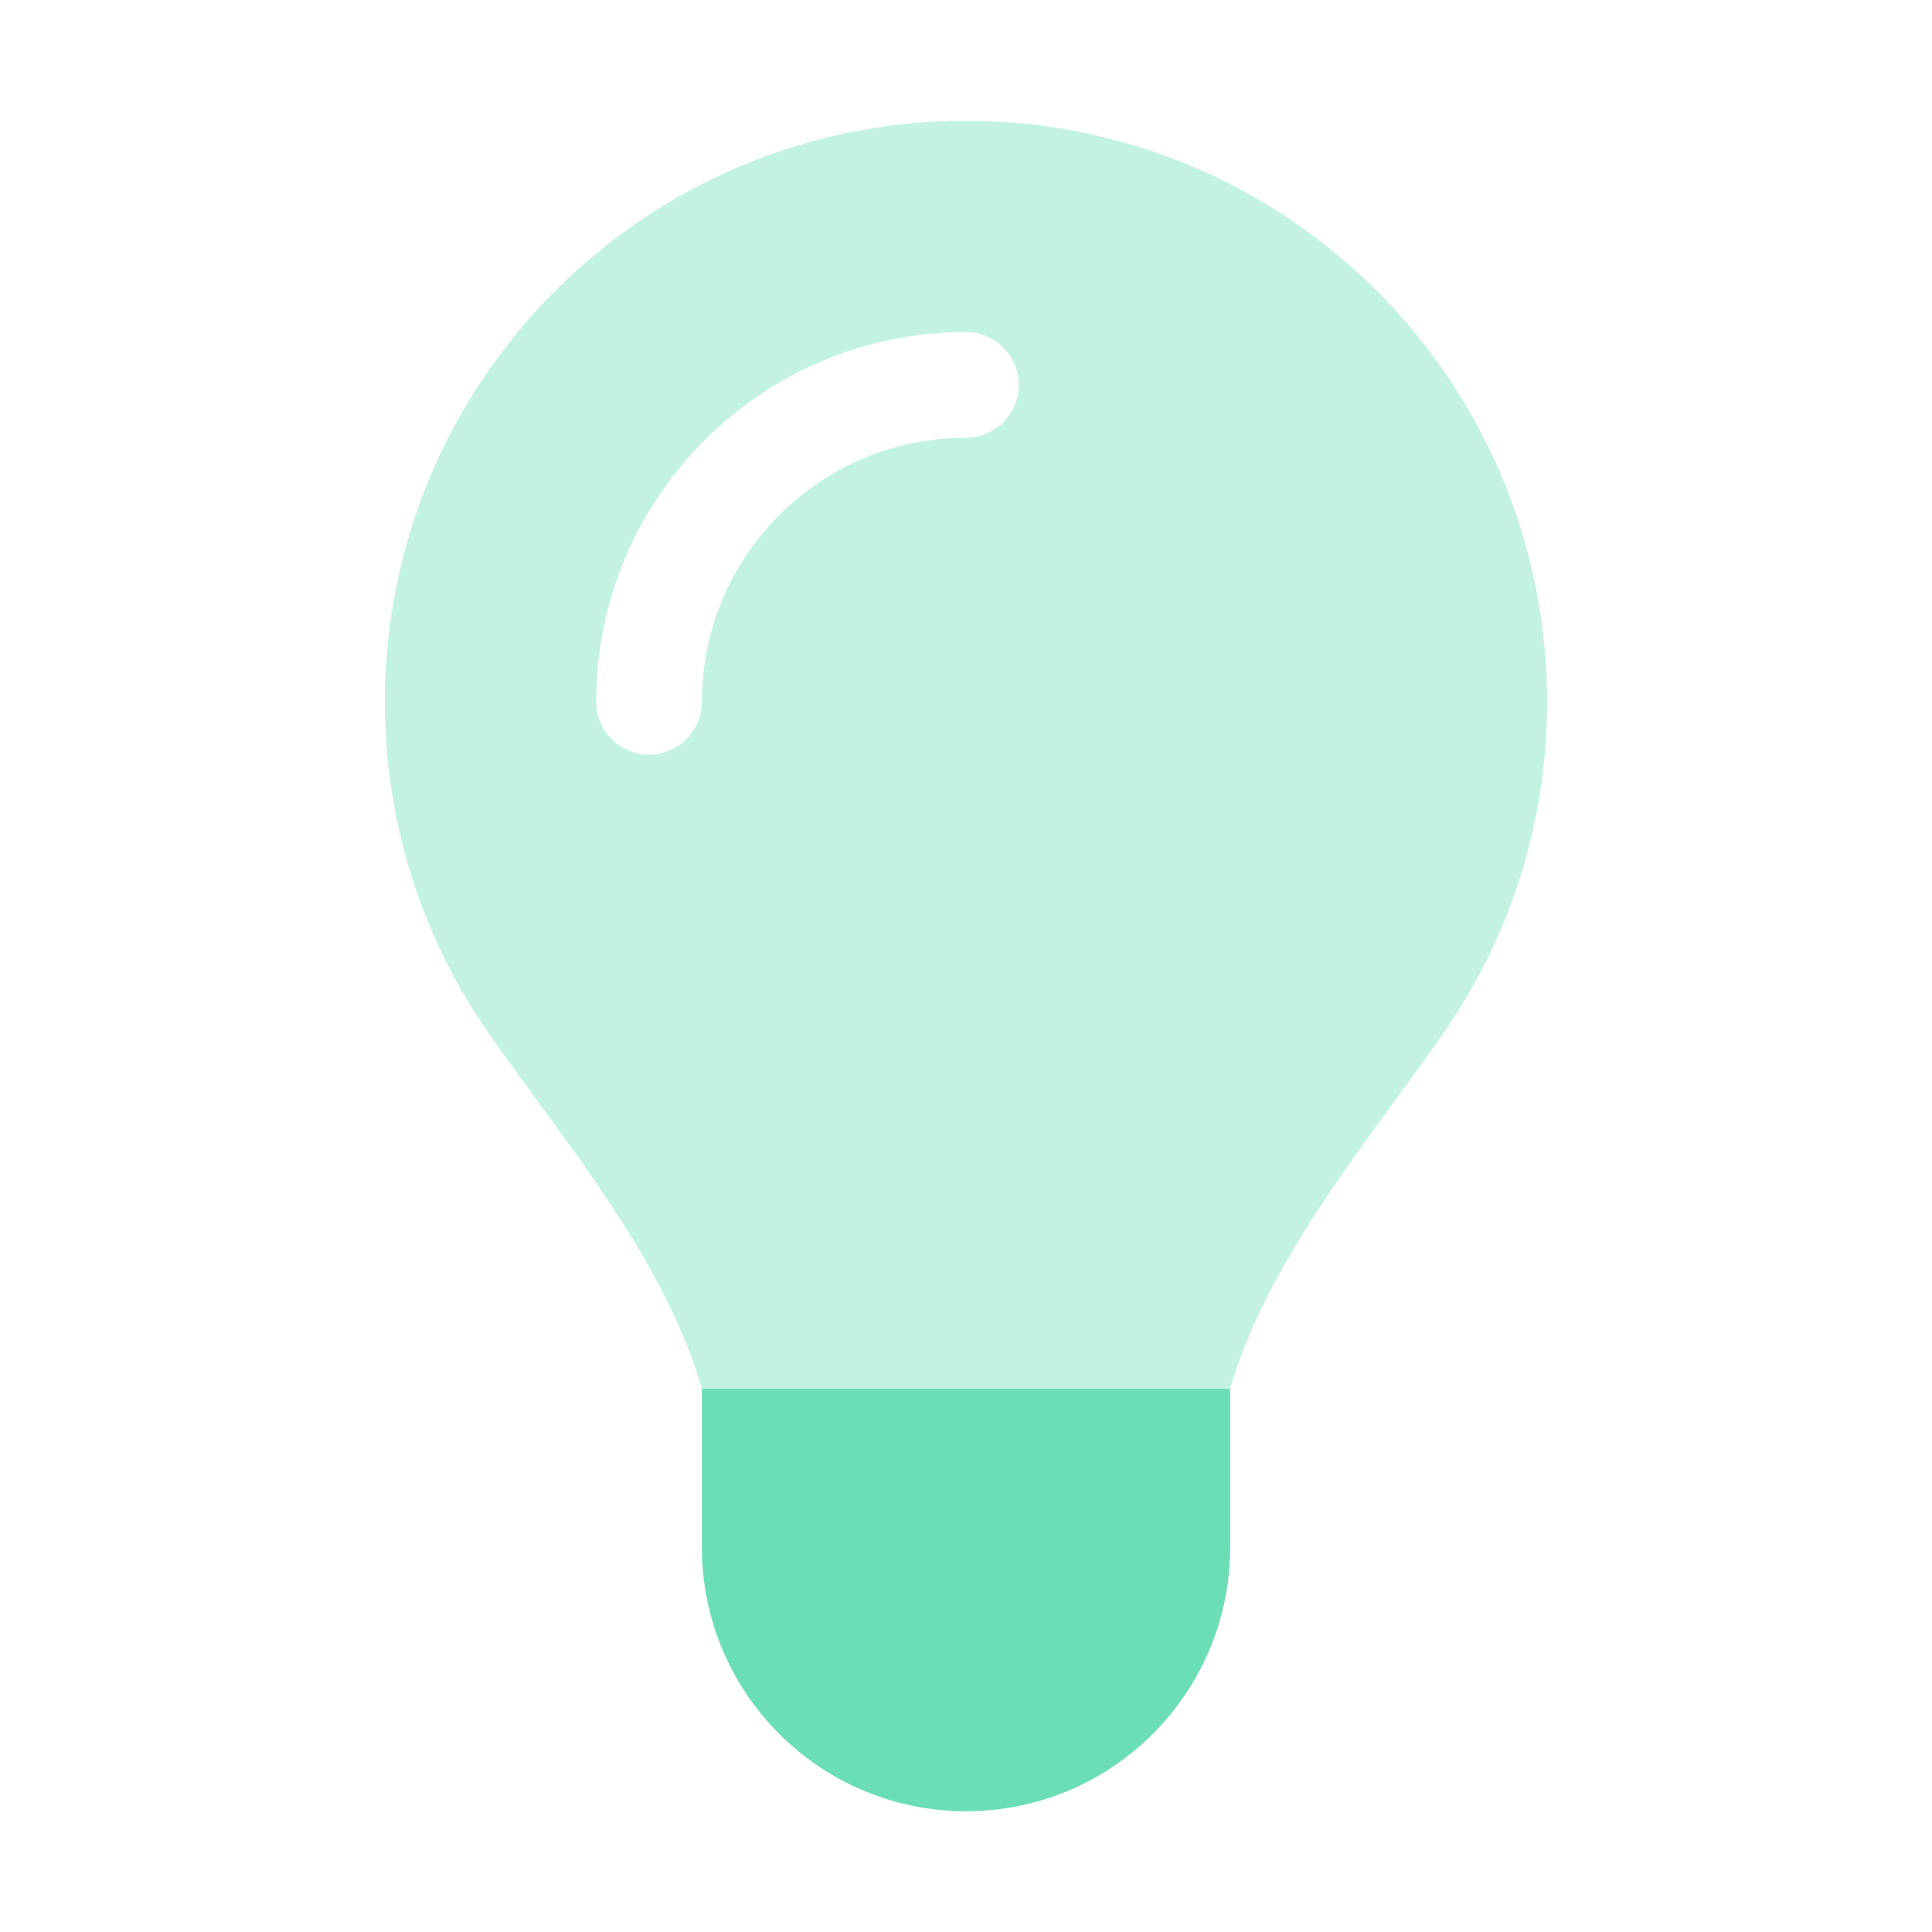
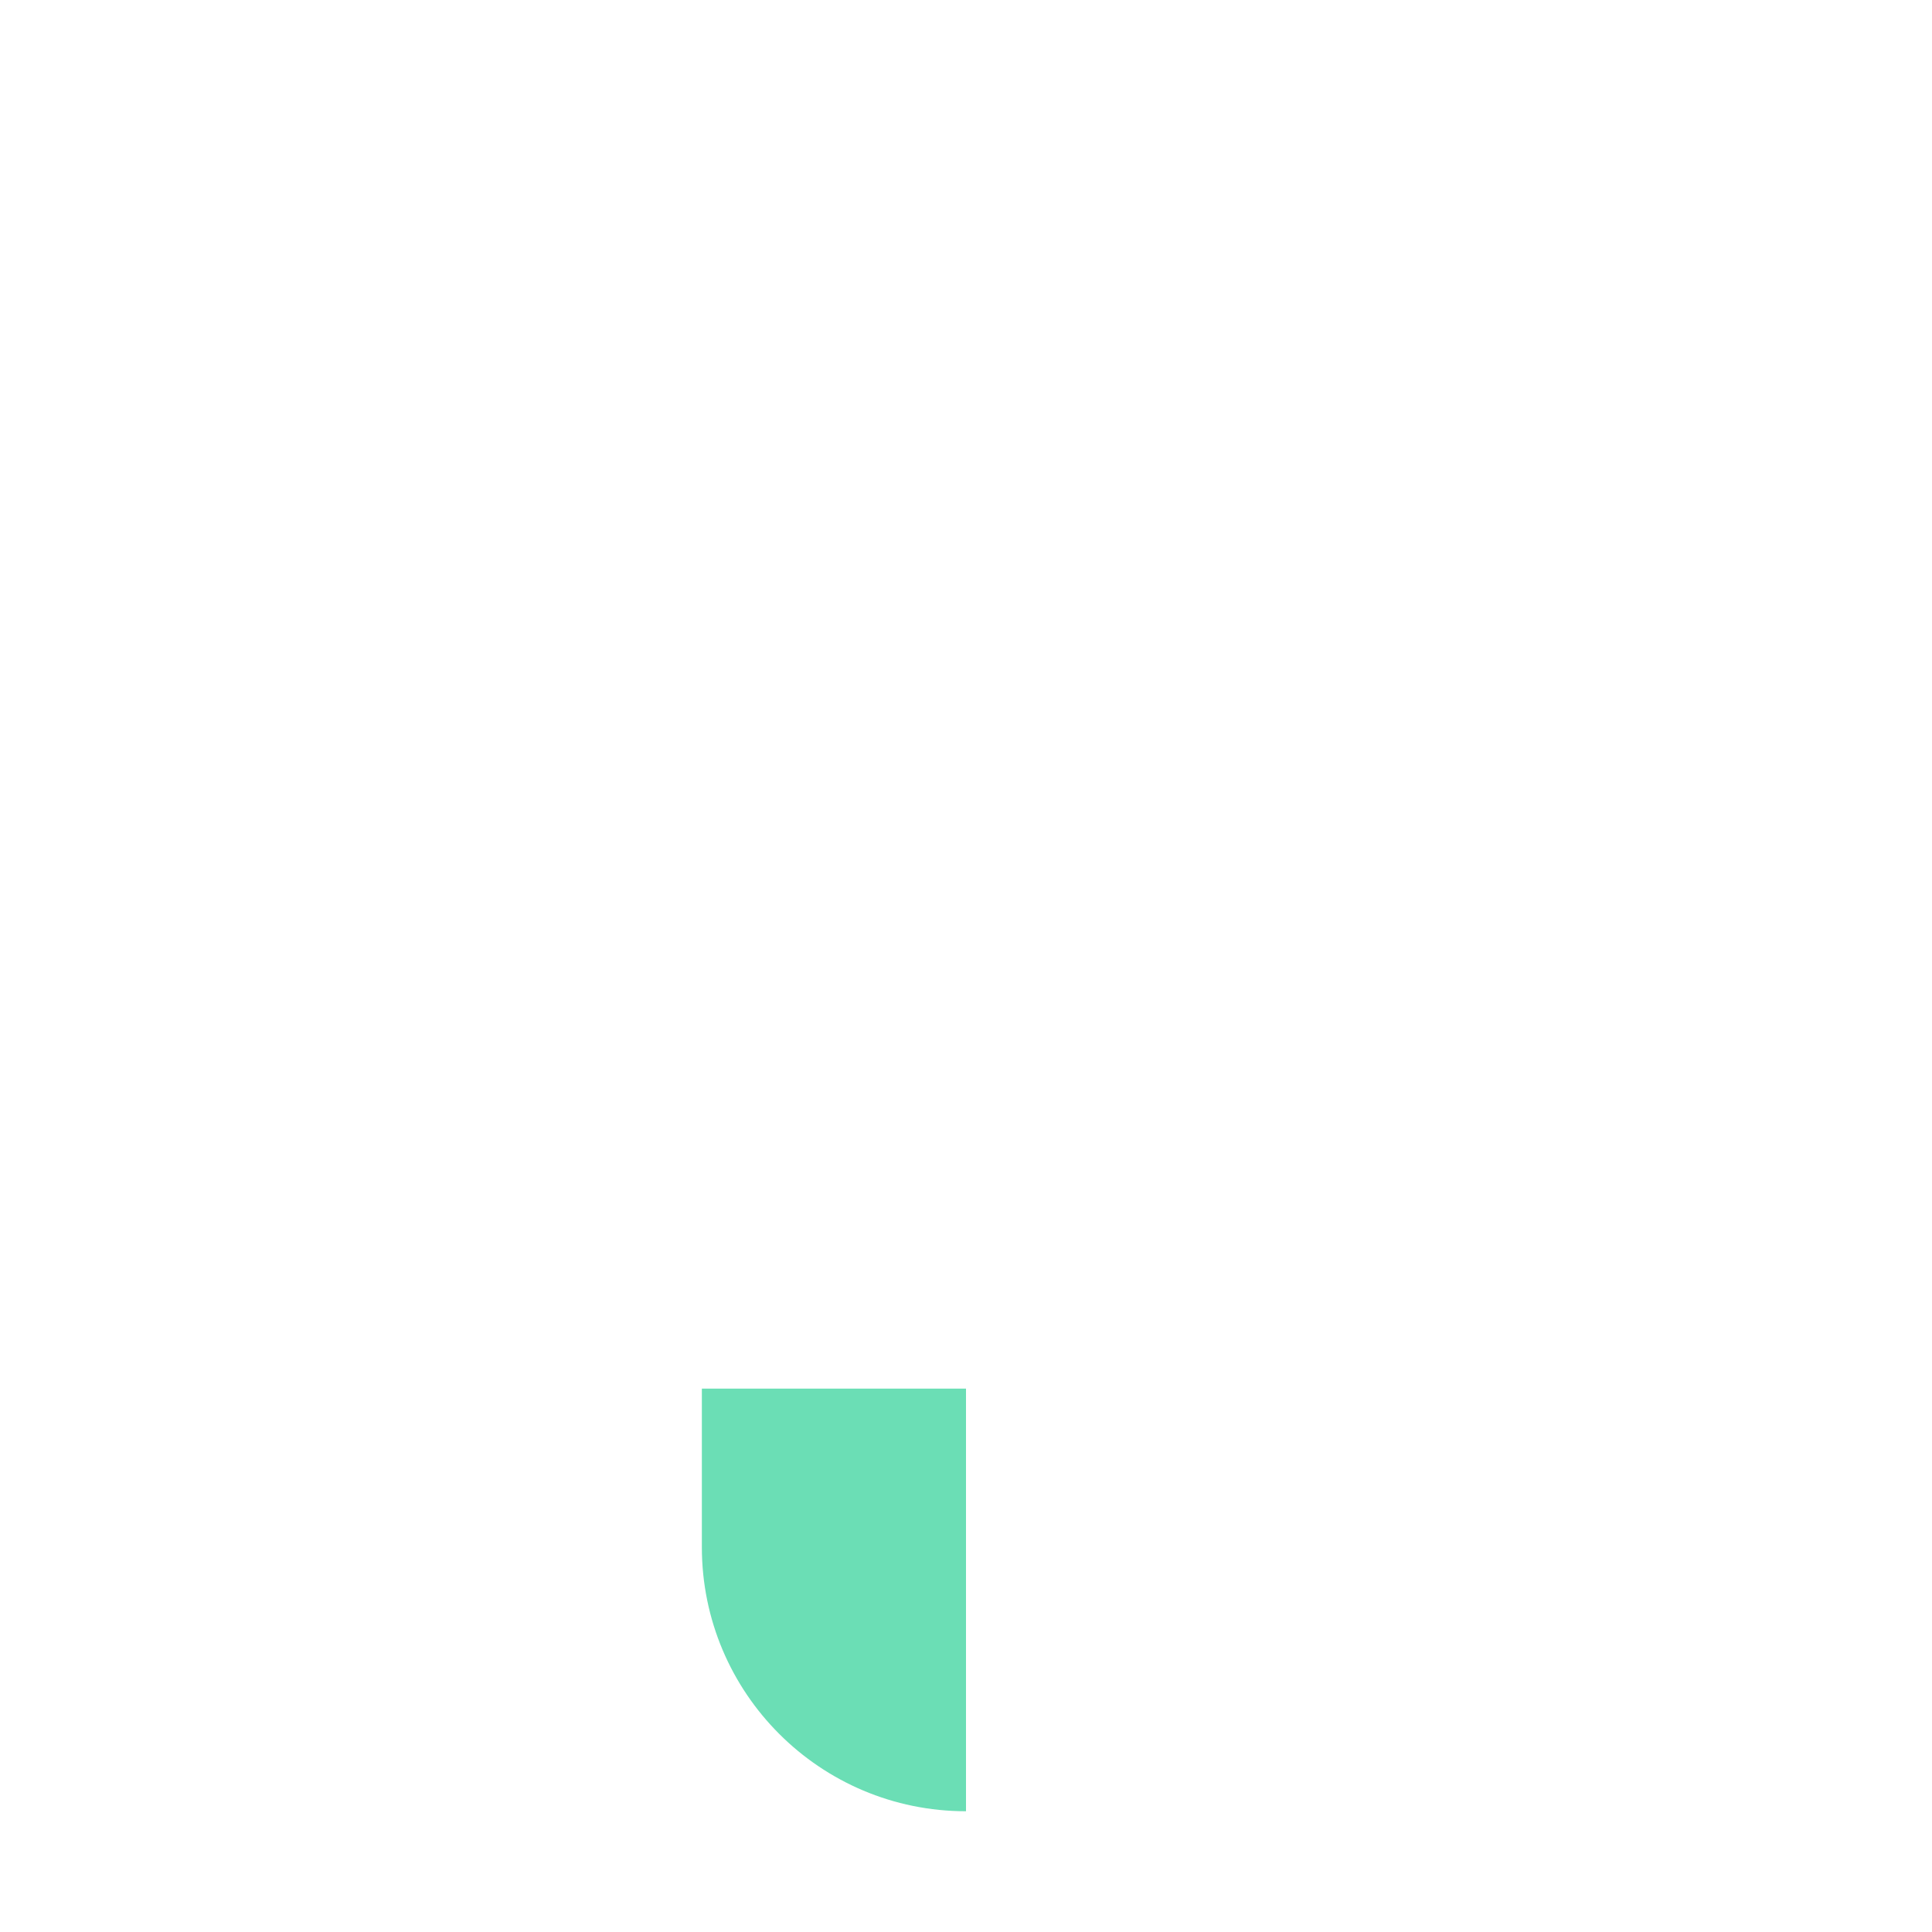
<svg xmlns="http://www.w3.org/2000/svg" width="64" height="64" viewBox="0 0 64 64" fill="none">
-   <path opacity="0.4" d="M12.75 23.25C12.75 27.33 14.019 31.114 16.184 34.22C16.731 35.008 17.3 35.784 17.869 36.561C20.034 39.525 22.211 42.511 23.25 45.989H40.75C41.8 42.5 43.977 39.525 46.131 36.561C46.7 35.784 47.269 35.008 47.816 34.22C49.981 31.103 51.25 27.33 51.25 23.25C51.25 12.619 42.631 4 32 4C21.369 4 12.75 12.619 12.75 23.25ZM19.75 23.25C19.75 16.48 25.23 11 32 11C32.962 11 33.75 11.787 33.75 12.75C33.75 13.713 32.962 14.5 32 14.5C27.166 14.5 23.25 18.416 23.25 23.25C23.25 24.212 22.462 25 21.5 25C20.538 25 19.75 24.212 19.75 23.25Z" fill="#6BDEB5" />
-   <path d="M32 60C36.834 60 40.75 56.084 40.75 51.25V46H23.25V51.25C23.25 56.084 27.166 60 32 60Z" fill="#6BDEB5" />
+   <path d="M32 60V46H23.25V51.25C23.25 56.084 27.166 60 32 60Z" fill="#6BDEB5" />
</svg>